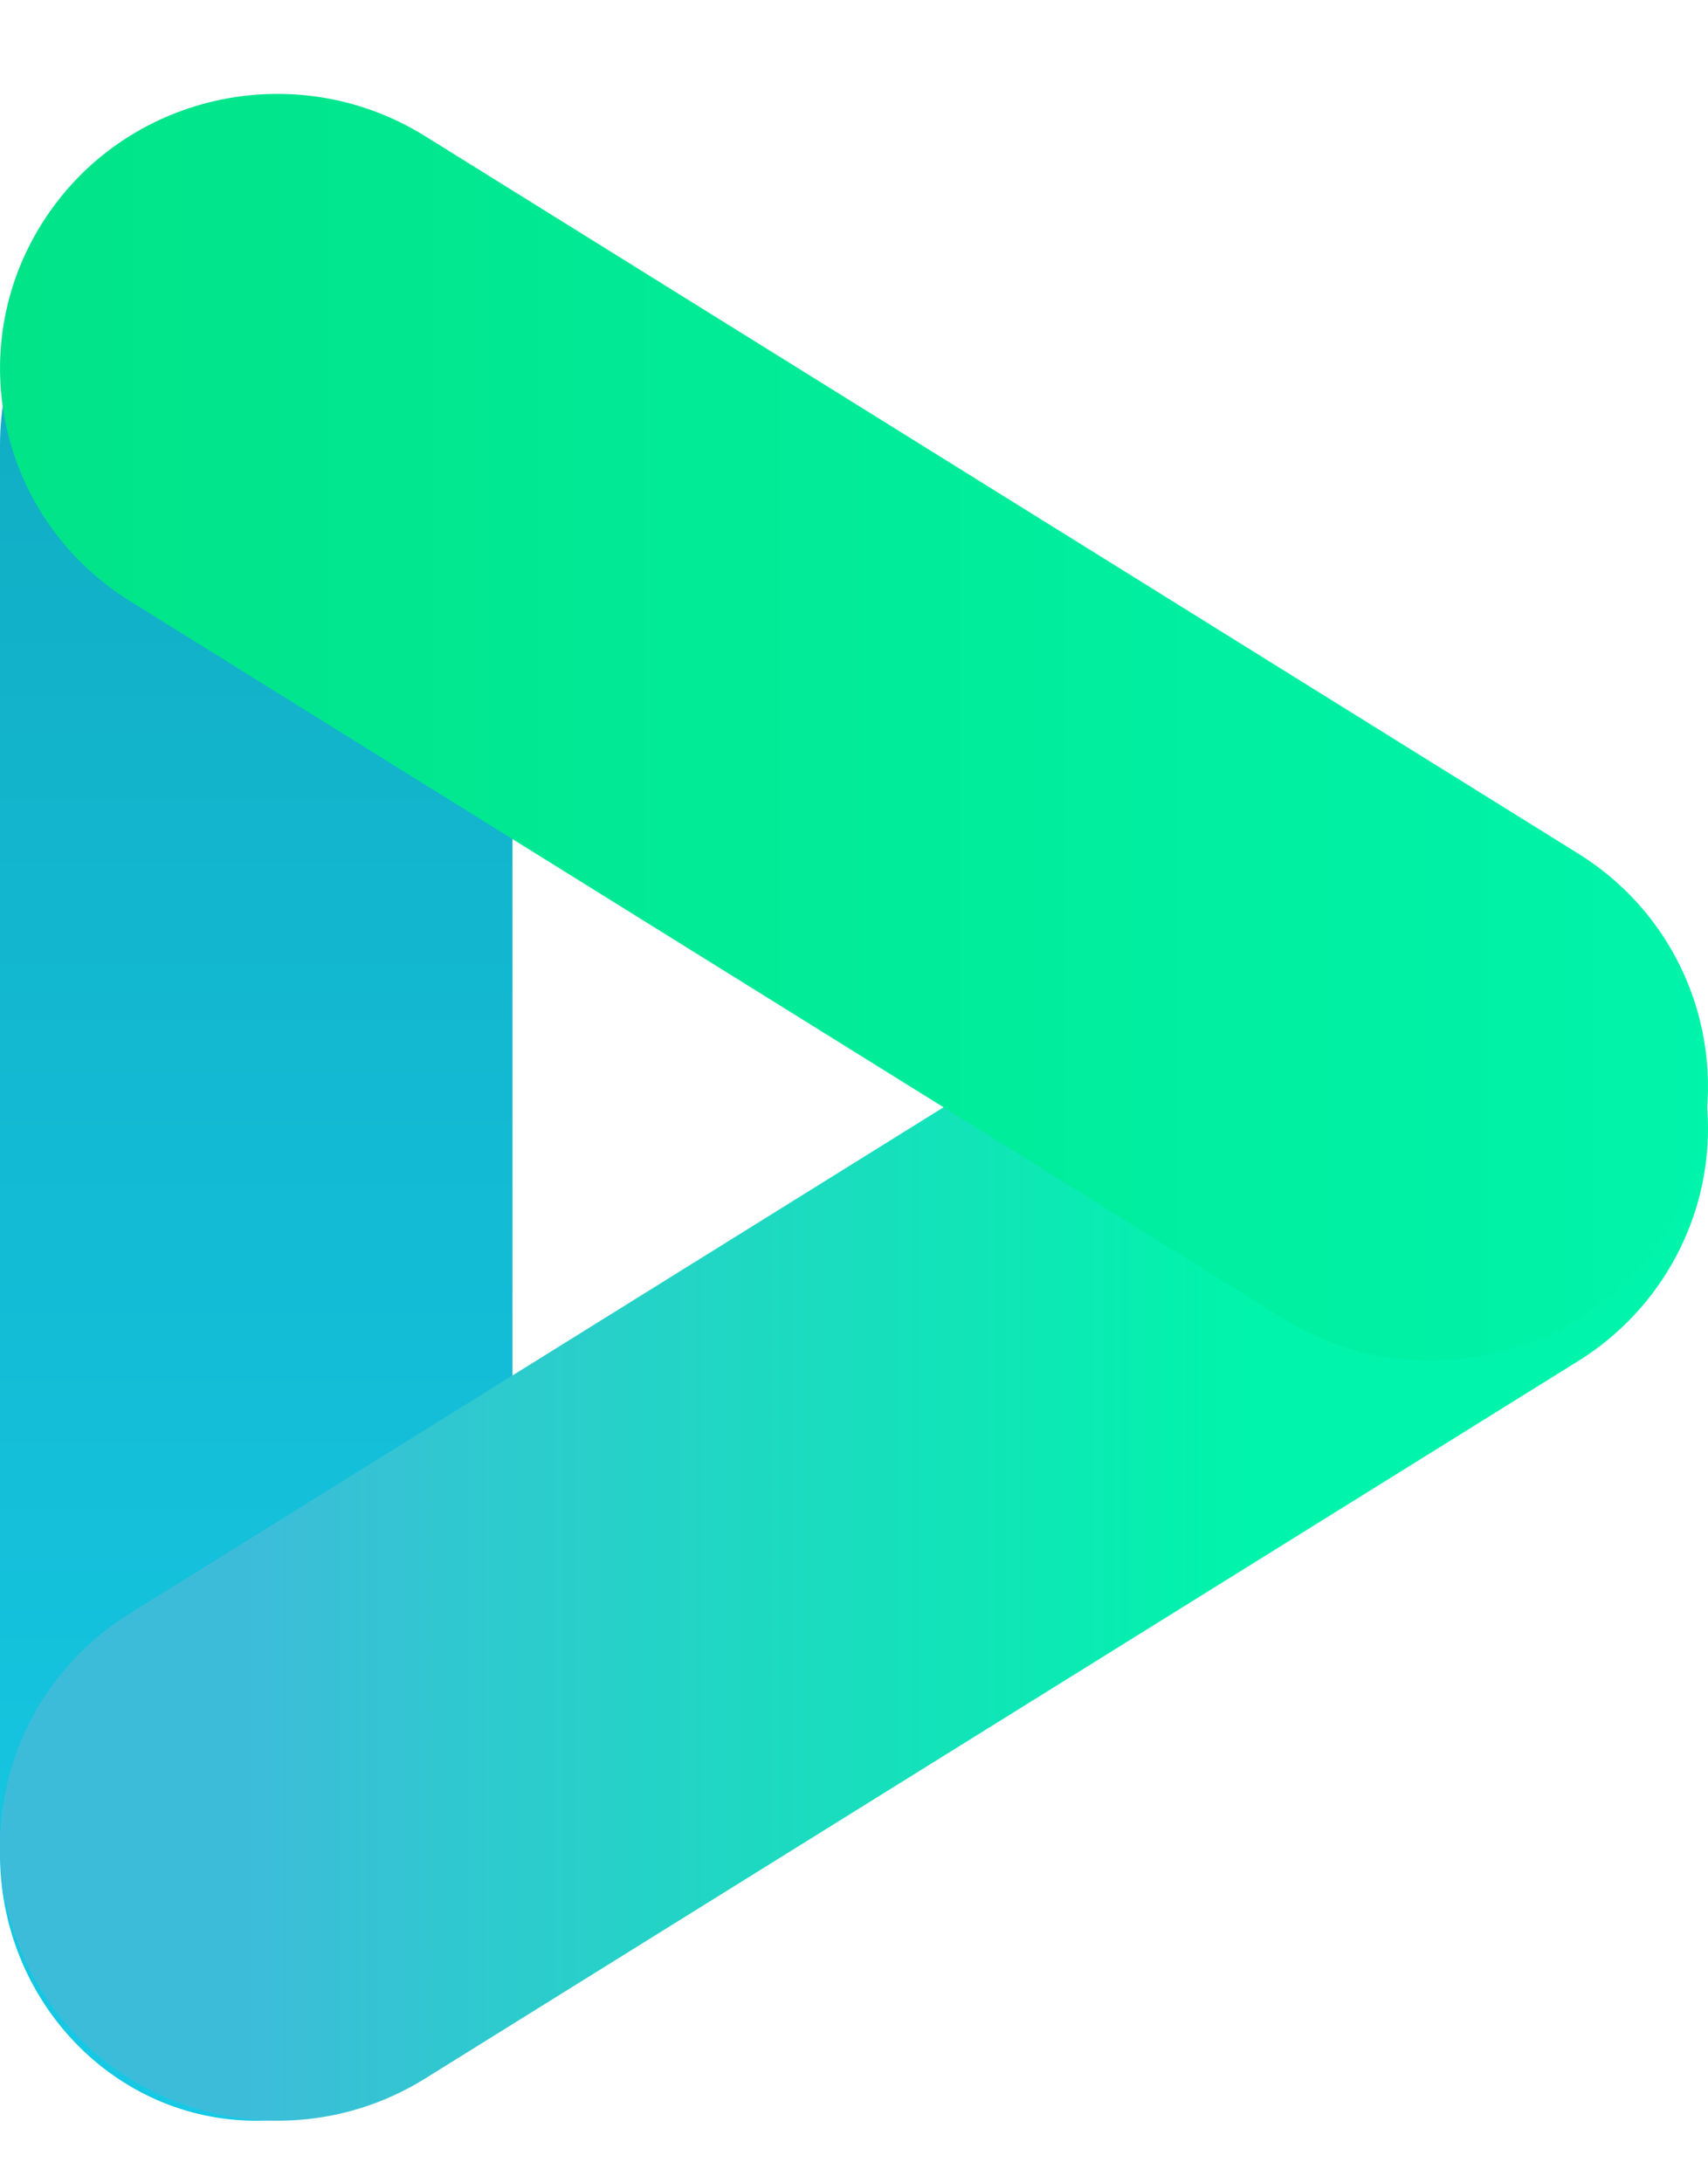
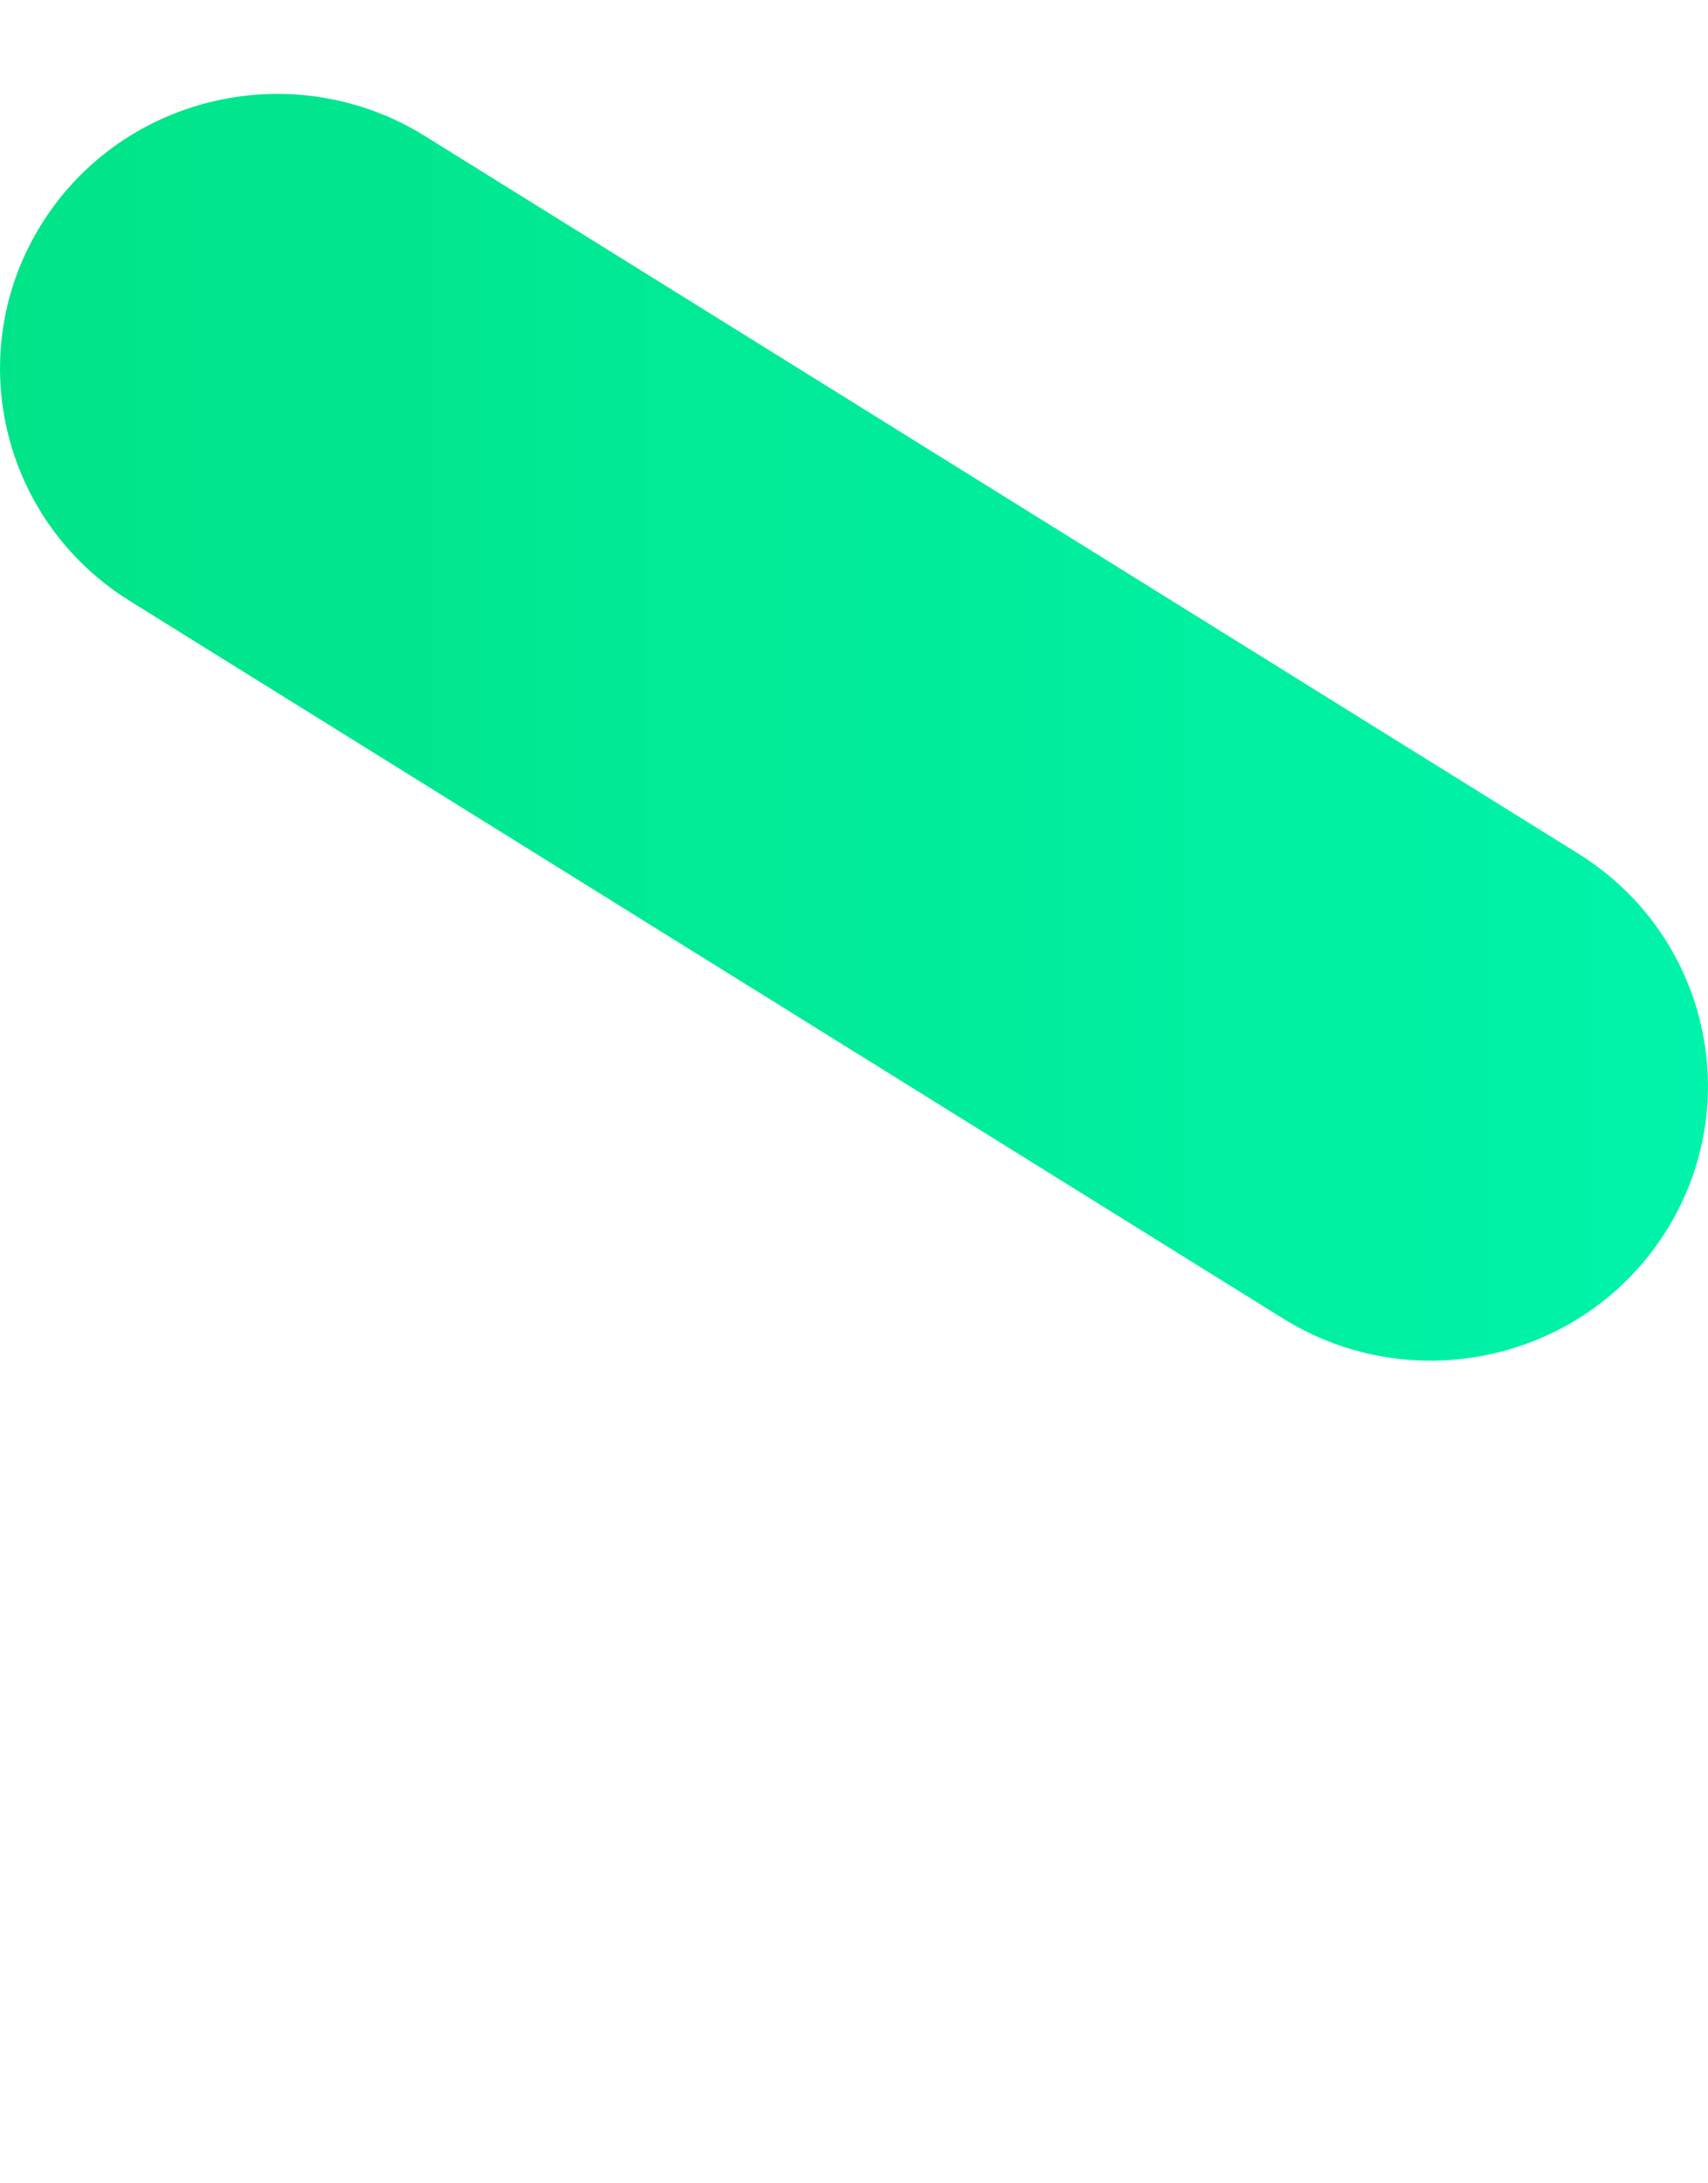
<svg xmlns="http://www.w3.org/2000/svg" width="18px" height="23px" viewBox="0 0 18 23" version="1.1">
  <title>logo/navertv</title>
  <defs>
    <linearGradient x1="50%" y1="0.501%" x2="50%" y2="99.879%" id="linearGradient-1">
      <stop stop-color="#10ABC1" offset="0%" />
      <stop stop-color="#16C9E5" offset="100%" />
    </linearGradient>
    <linearGradient x1="-0.528%" y1="50.075%" x2="99.52%" y2="50.075%" id="linearGradient-2">
      <stop stop-color="#3DBCDA" offset="0%" />
      <stop stop-color="#3DBCDA" offset="16%" />
      <stop stop-color="#0CE9B4" offset="63%" />
      <stop stop-color="#00F4AB" offset="74%" />
    </linearGradient>
    <linearGradient x1="0.05%" y1="50.46%" x2="100.101%" y2="50.46%" id="linearGradient-3">
      <stop stop-color="#01E387" offset="0%" />
      <stop stop-color="#00F4AB" offset="100%" />
    </linearGradient>
  </defs>
  <g id="Symbols" stroke="none" stroke-width="1" fill="none" fill-rule="evenodd">
    <g id="gnb" transform="translate(-1118, -3)" fill-rule="nonzero">
      <g id="sns" transform="translate(1029, 3)">
        <g id="logo/navertv" transform="translate(89, 0.989)">
-           <path d="M5.4,18.54 C5.4,20.093 4.191,21.352 2.7,21.352 C1.209,21.352 0,20.093 0,18.54 L0,3.702 C0,2.149 1.209,0.89 2.7,0.89 C4.191,0.89 5.4,2.149 5.4,3.702 L5.4,18.54 Z" id="Path" fill="url(#linearGradient-1)" />
-           <path d="M4.479,20.908 C3.112,21.758 1.307,21.35 0.448,19.997 C-0.411,18.644 0.002,16.858 1.369,16.008 L13.523,8.45 C14.407,7.9 15.52,7.859 16.443,8.342 C17.366,8.825 17.959,9.759 17.998,10.791 C18.037,11.824 17.516,12.799 16.632,13.349 L4.479,20.908 Z" id="Path" fill="url(#linearGradient-2)" />
          <path d="M4.478,0.444 C3.111,-0.406 1.307,0.001 0.449,1.354 C-0.41,2.706 0.001,4.492 1.368,5.342 L13.522,12.901 C14.889,13.751 16.693,13.344 17.551,11.991 C18.41,10.638 17.999,8.853 16.632,8.003 L4.478,0.444 Z" id="Path" fill="url(#linearGradient-3)" />
        </g>
      </g>
    </g>
  </g>
</svg>